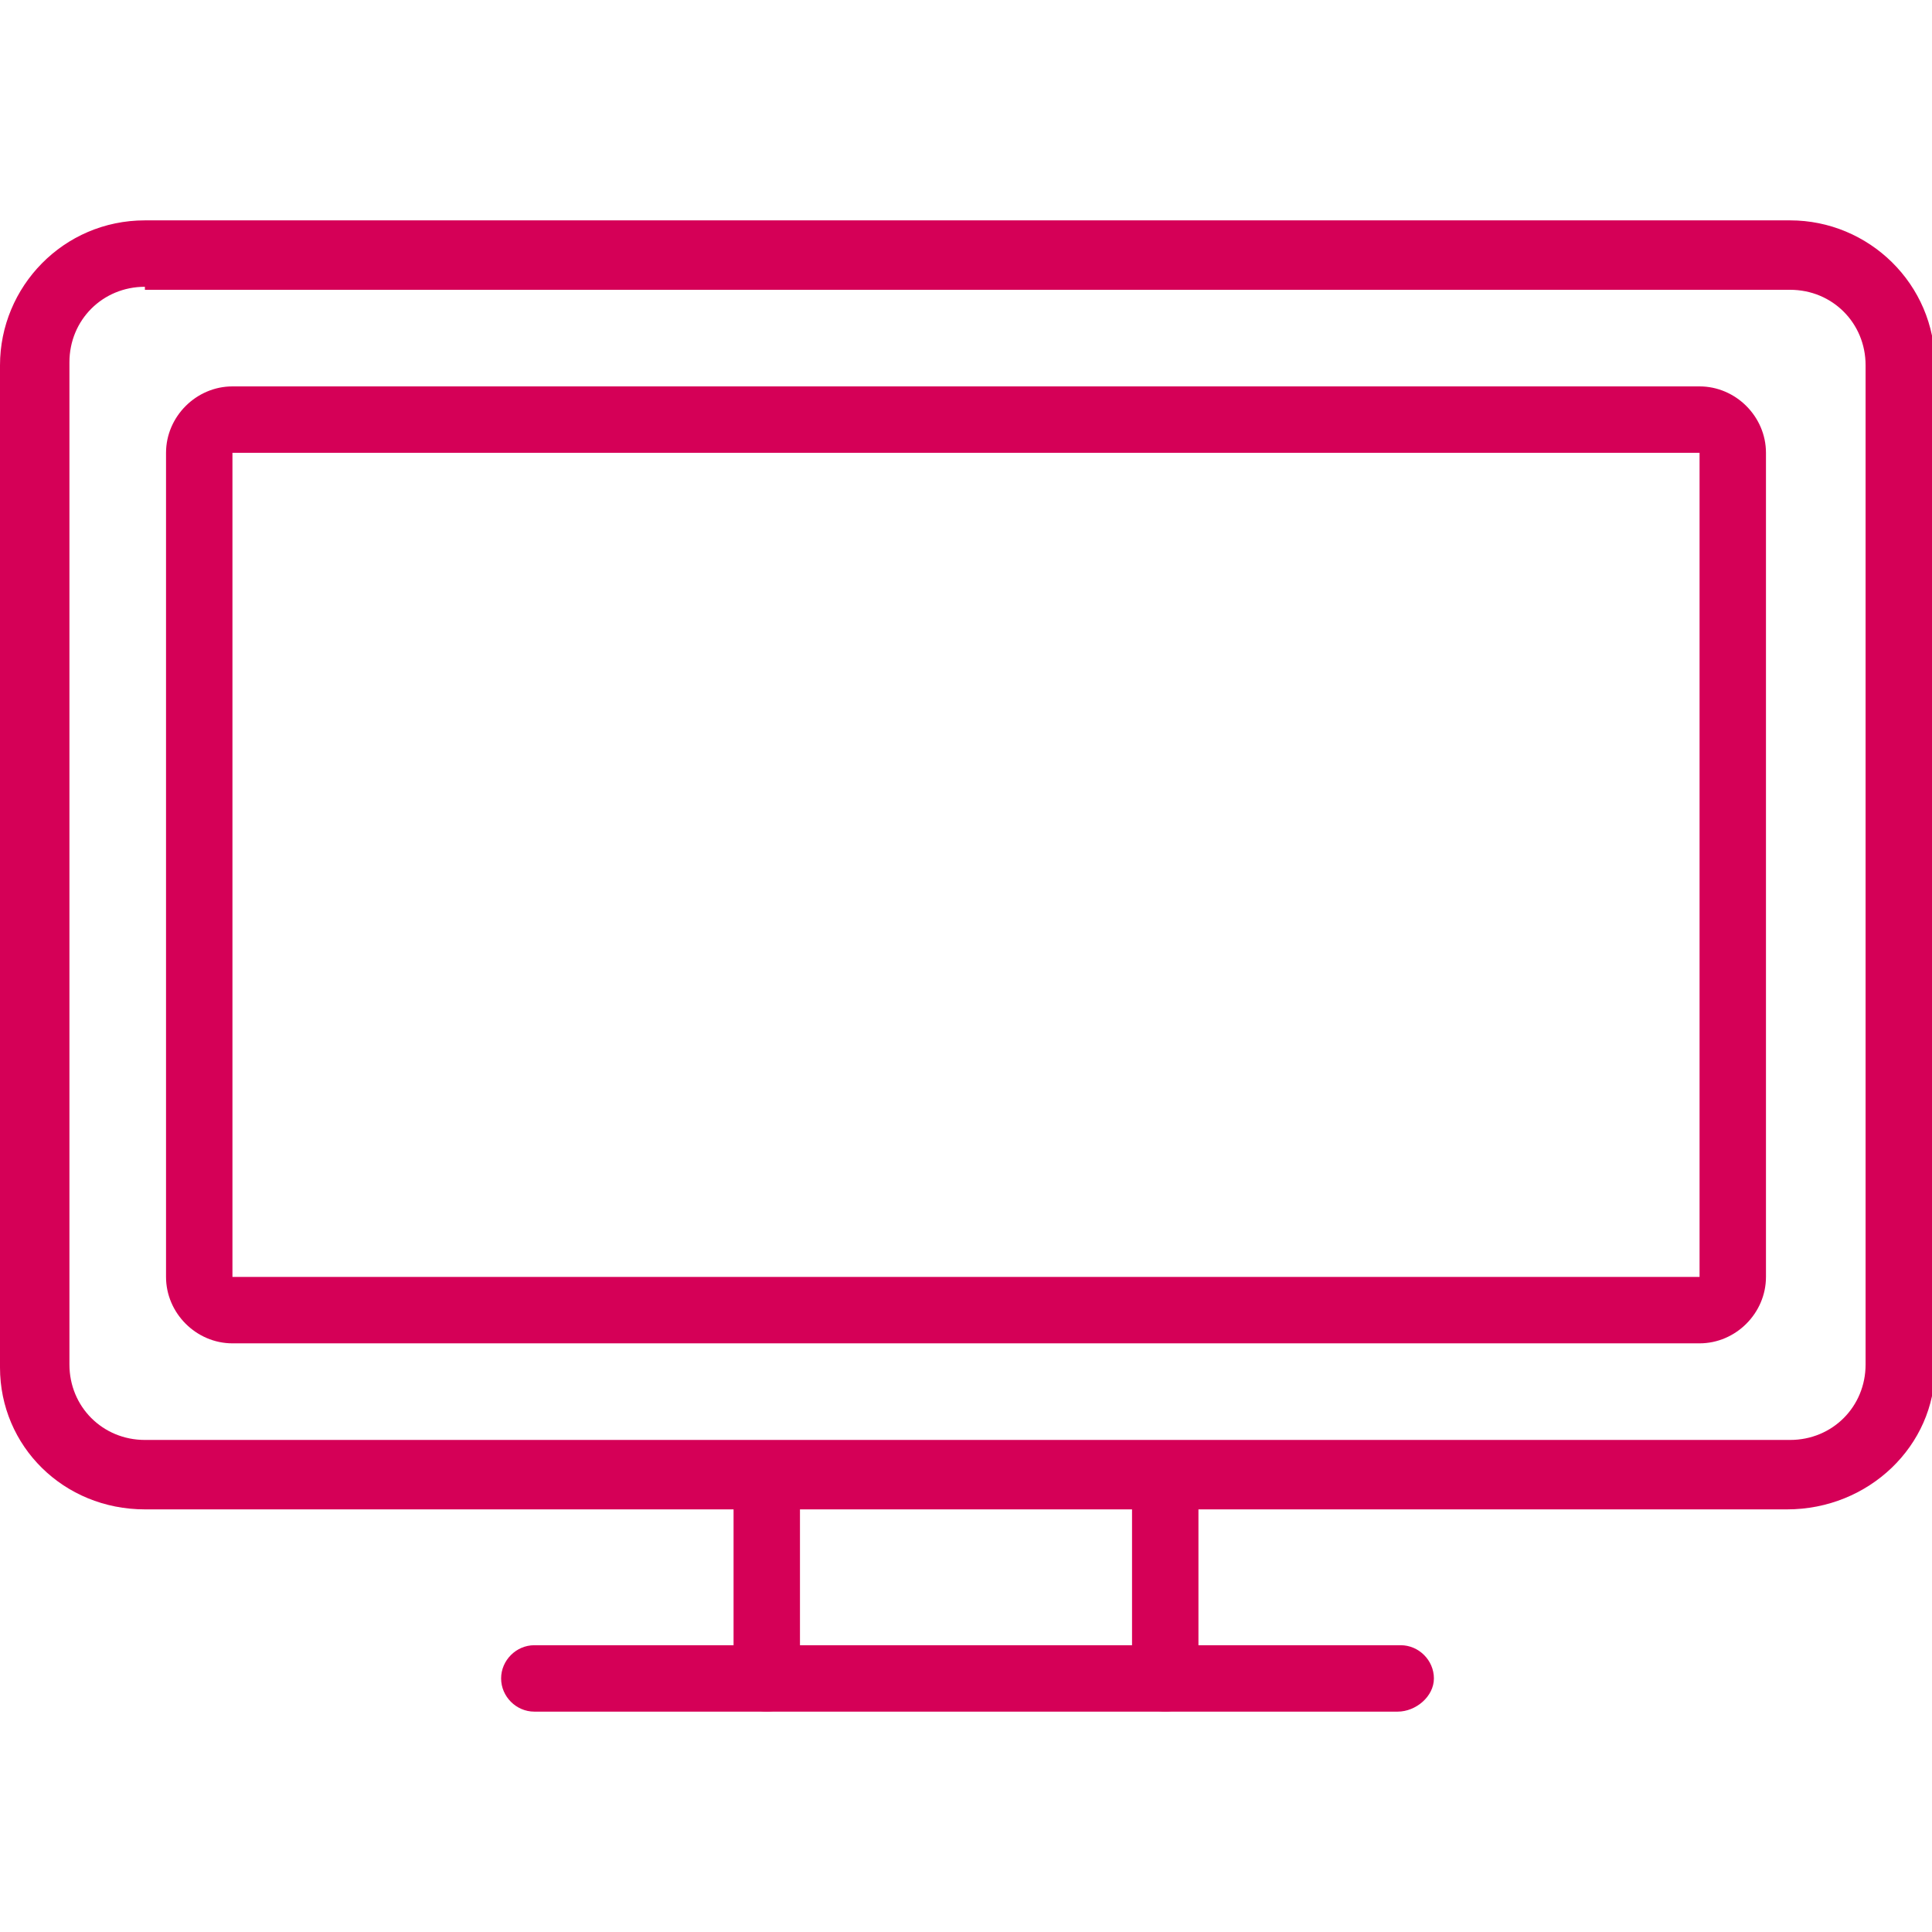
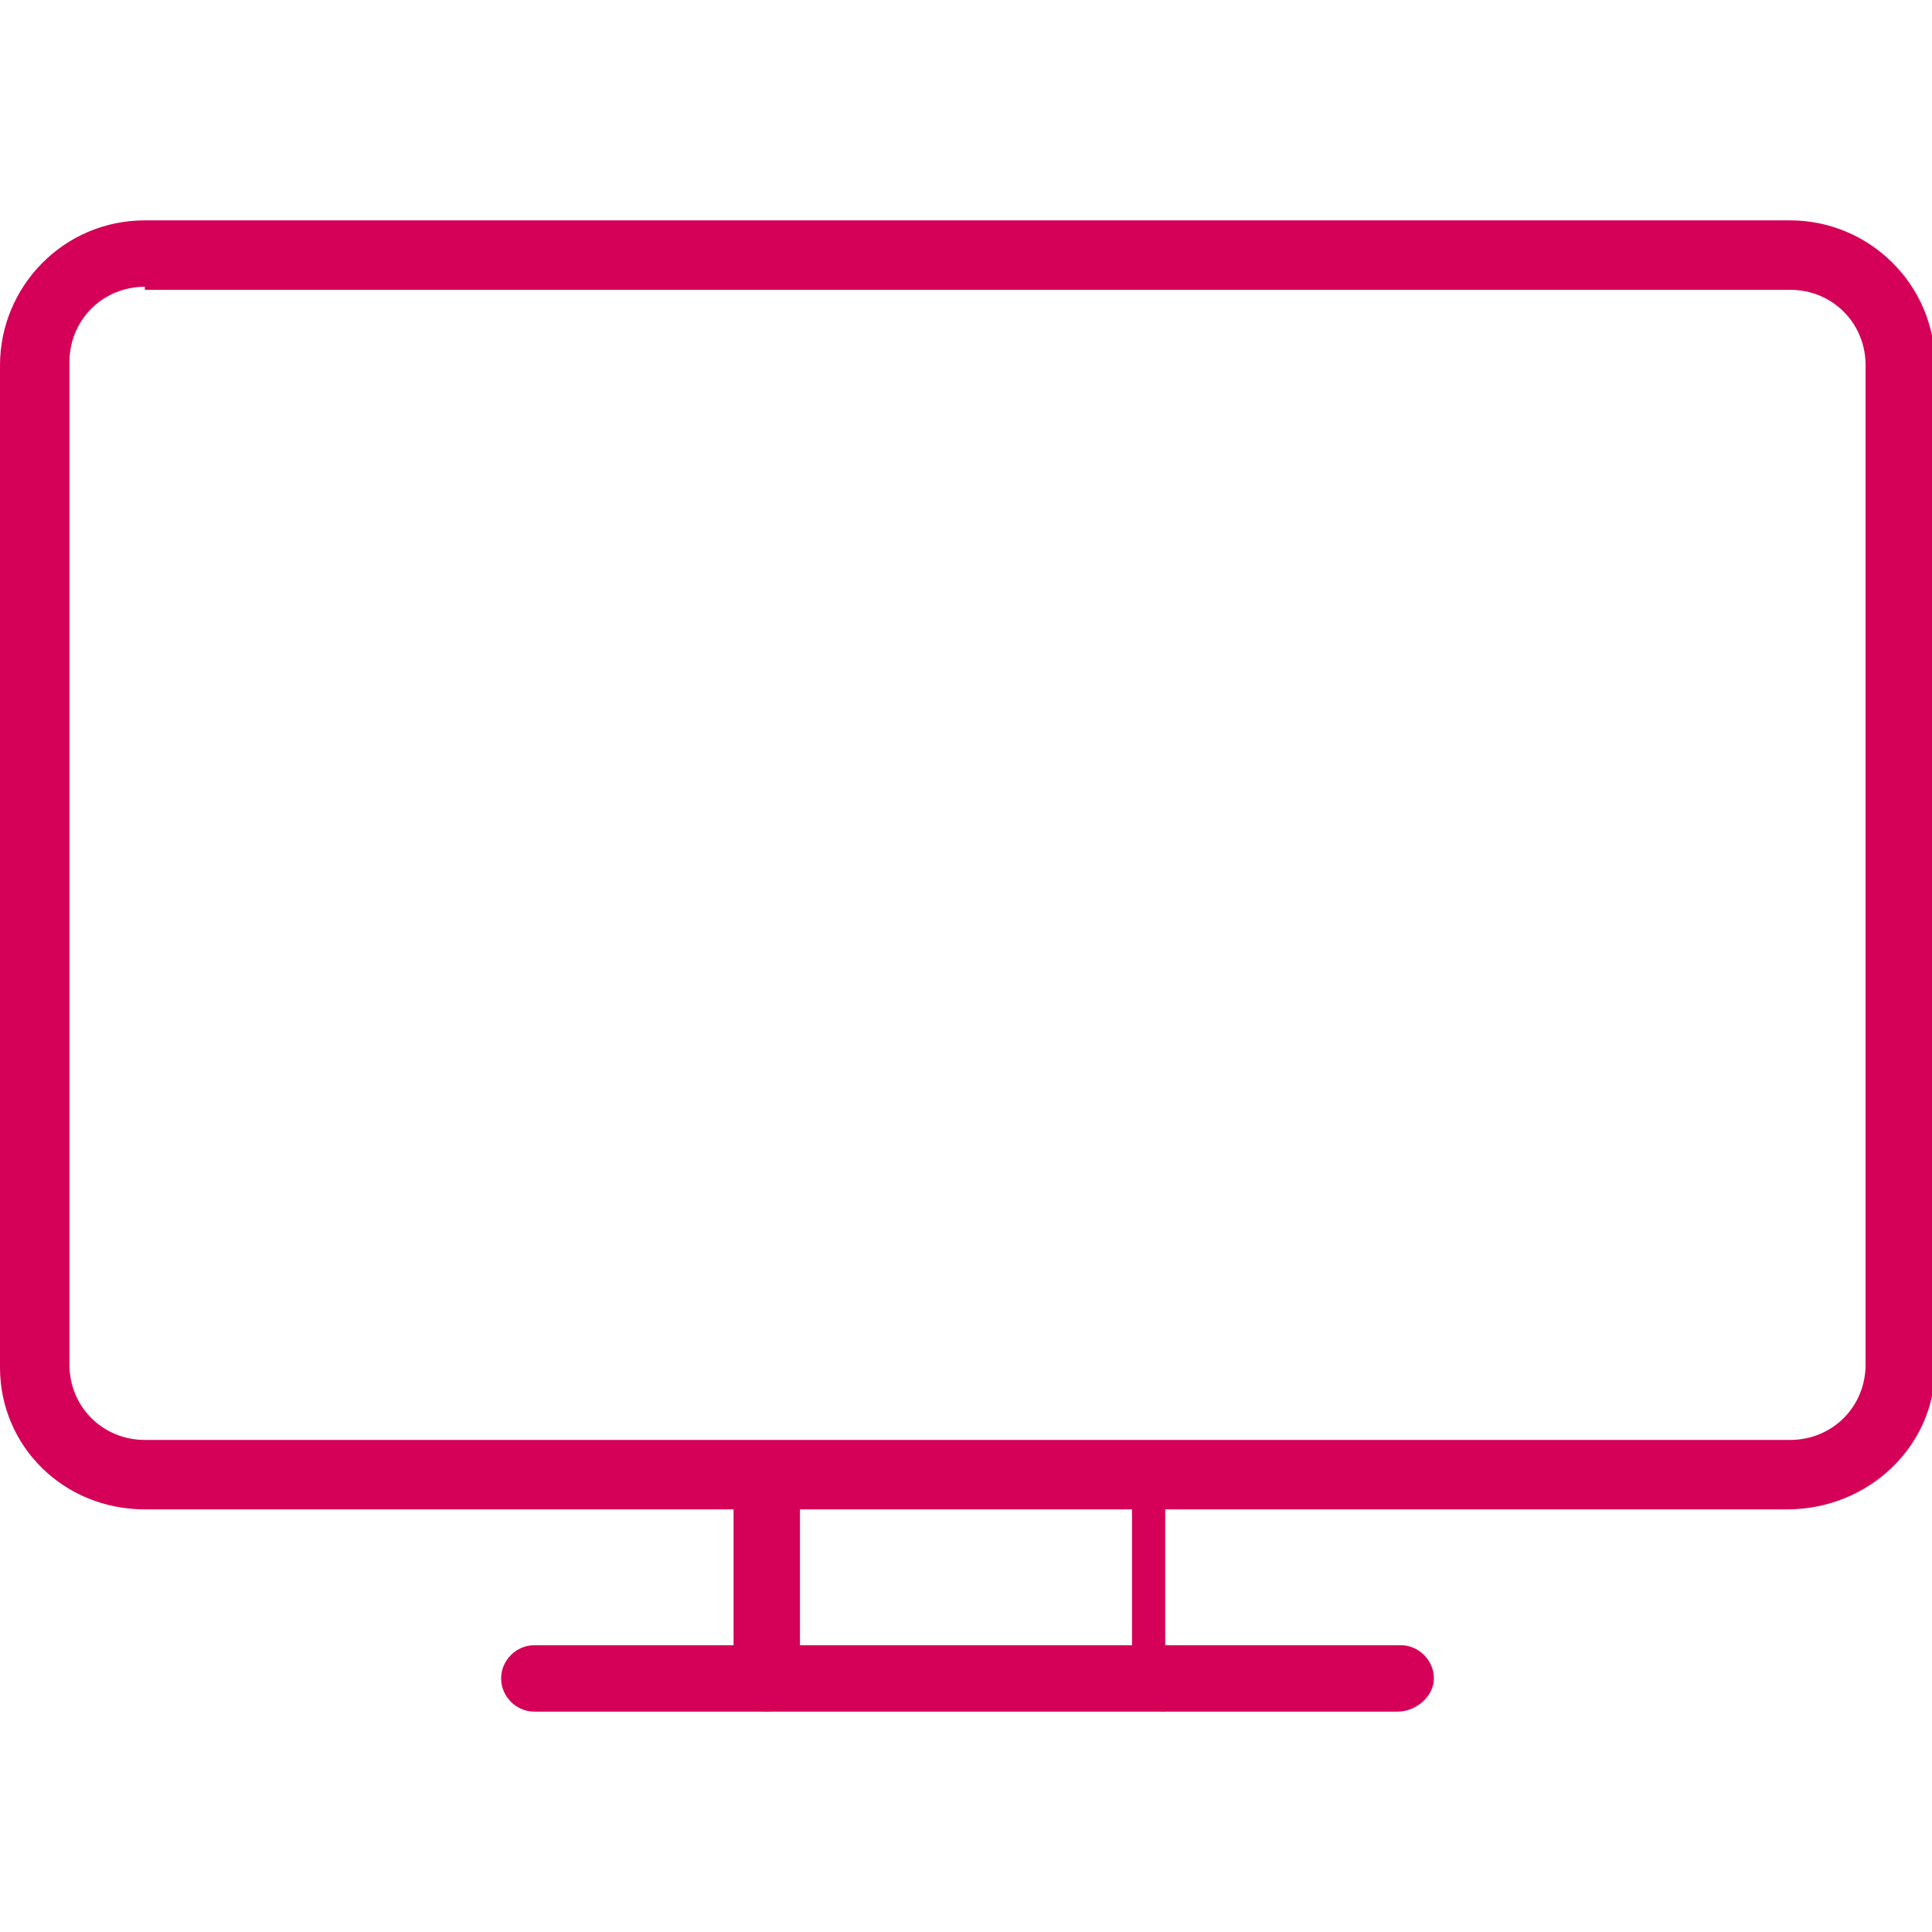
<svg xmlns="http://www.w3.org/2000/svg" id="icons" version="1.1" viewBox="0 0 64 64">
  <defs>
    <style>
      .st0 {
        fill: #d50057;
      }
    </style>
  </defs>
  <g id="tv">
    <path class="st0" d="M59.2,50H4.8c-2.7,0-4.8-2.1-4.8-4.7V12.1c0-2.6,2.1-4.8,4.8-4.8h54.5c2.6,0,4.8,2.1,4.8,4.8v33.2c0,2.6-2.2,4.7-4.9,4.7ZM4.8,9.5c-1.4,0-2.5,1.1-2.5,2.5v33.2c0,1.4,1.1,2.5,2.5,2.5h54.5c1.4,0,2.5-1.1,2.5-2.5V12.1c0-1.4-1.1-2.5-2.5-2.5H4.8Z" />
-     <path class="st0" d="M56.3,44.5H7.7c-1.2,0-2.2-1-2.2-2.2V15c0-1.2,1-2.2,2.2-2.2h48.6c1.2,0,2.2,1,2.2,2.2v27.3c0,1.2-1,2.2-2.2,2.2ZM7.7,15v27.3h48.6V15H7.7Z" />
    <path class="st0" d="M46.3,56.7h-28.6c-.6,0-1.1-.5-1.1-1.1s.5-1.1,1.1-1.1h28.7c.6,0,1.1.5,1.1,1.1s-.6,1.1-1.2,1.1Z" />
    <path class="st0" d="M25.4,56.7c-.6,0-1.1-.5-1.1-1.1v-6.6c0-.6.5-1.1,1.1-1.1s1.1.5,1.1,1.1v6.6c0,.6-.5,1.1-1.1,1.1Z" />
-     <path class="st0" d="M38.6,56.7c-.6,0-1.1-.5-1.1-1.1v-6.6c0-.6.5-1.1,1.1-1.1s1.1.5,1.1,1.1v6.6c0,.6-.5,1.1-1.1,1.1Z" />
+     <path class="st0" d="M38.6,56.7c-.6,0-1.1-.5-1.1-1.1v-6.6c0-.6.5-1.1,1.1-1.1v6.6c0,.6-.5,1.1-1.1,1.1Z" />
  </g>
</svg>